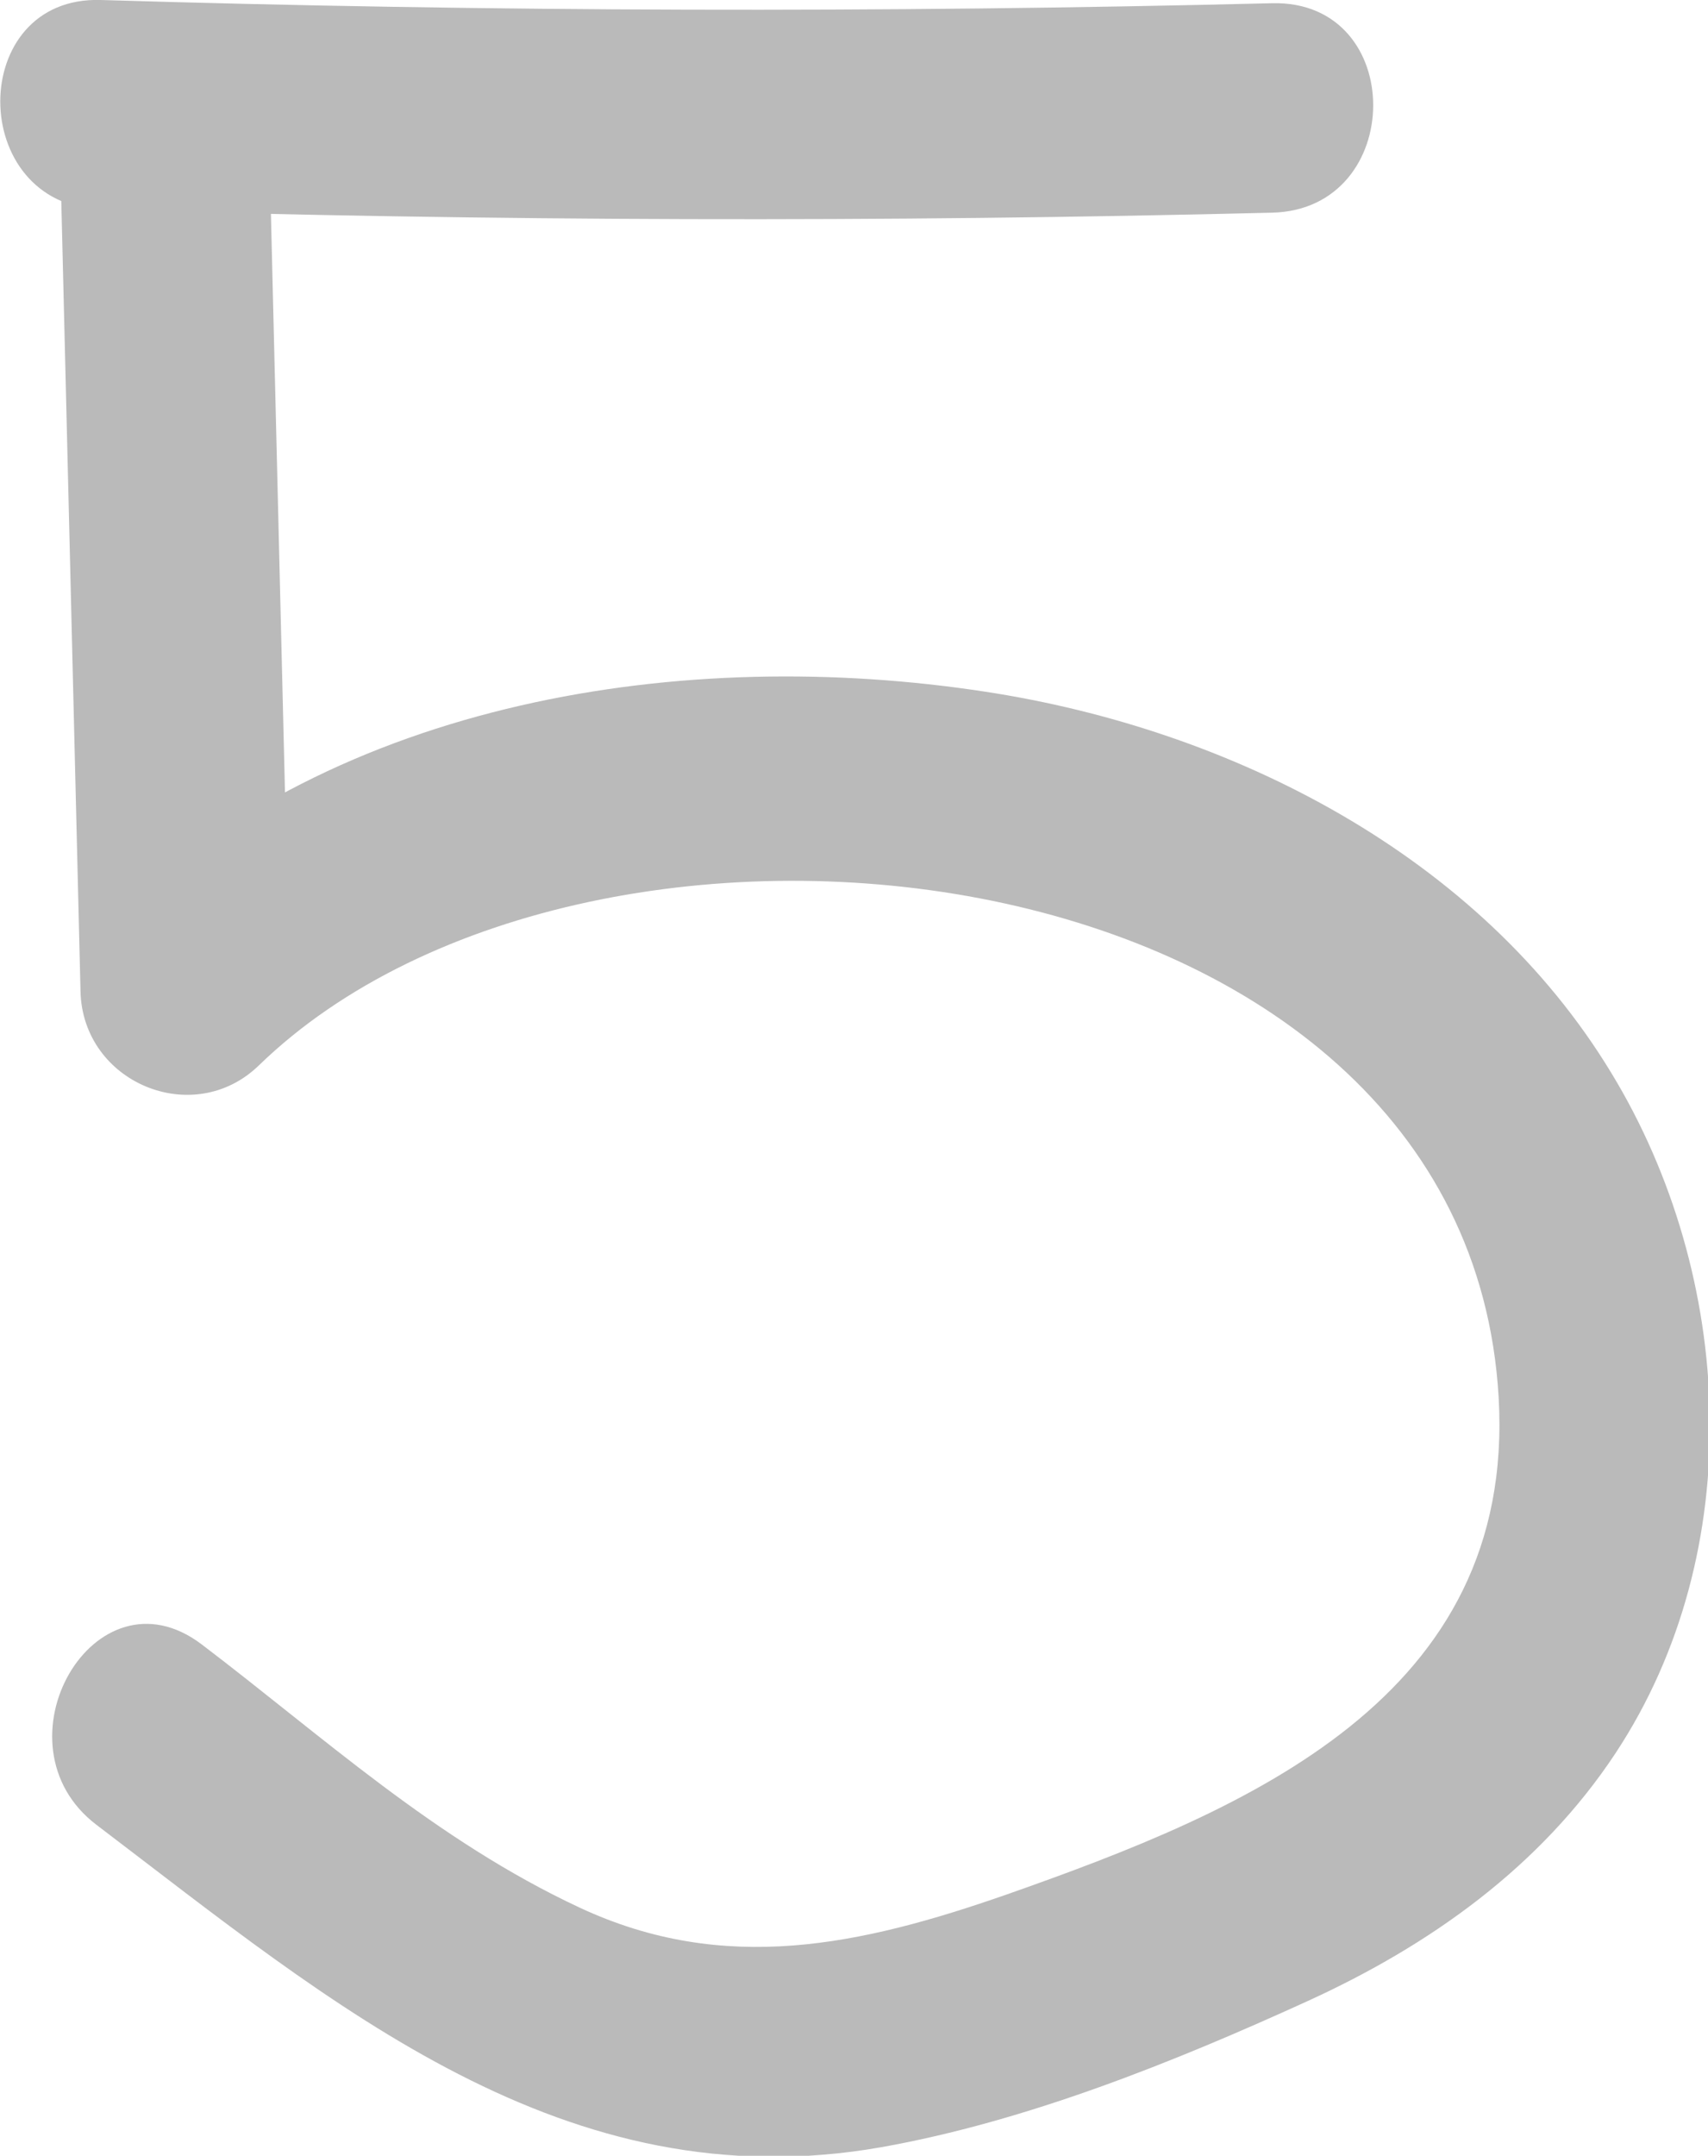
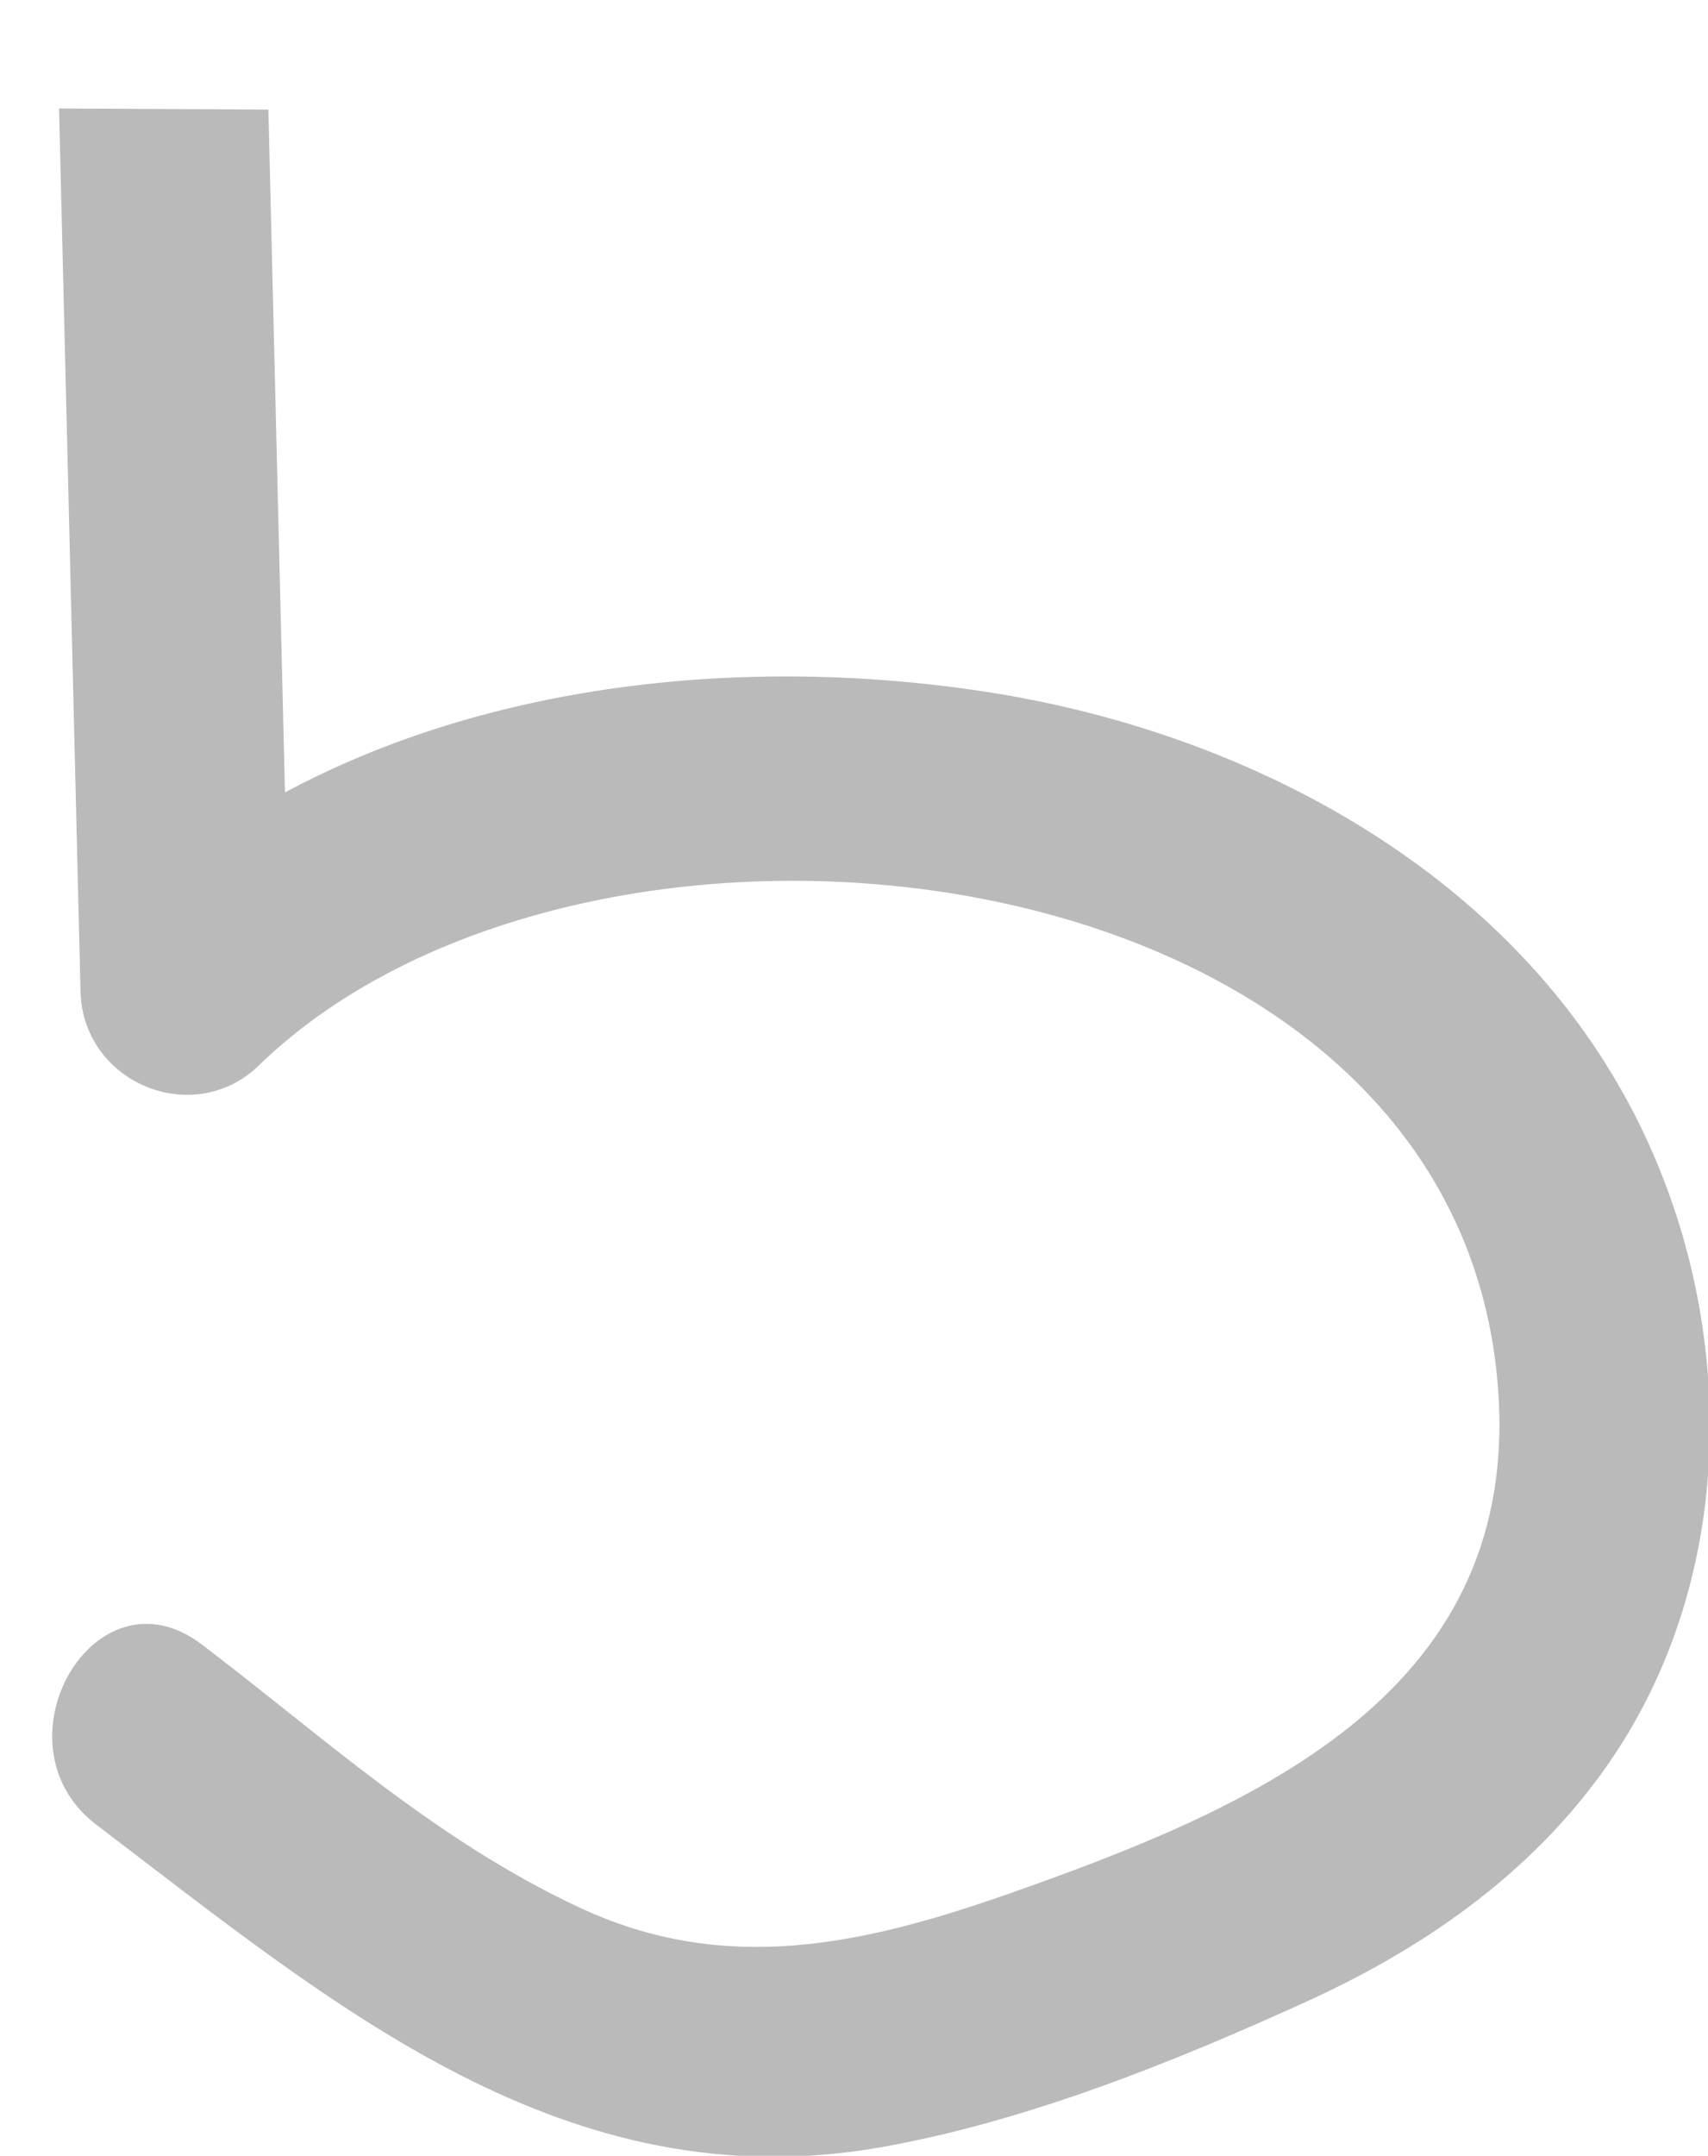
<svg xmlns="http://www.w3.org/2000/svg" id="_Шар_2" data-name="Шар 2" viewBox="0 0 15.91 20.07">
  <defs>
    <style> .cls-1 { fill: #bababa; } </style>
  </defs>
  <g id="_Слой_1" data-name="Слой 1">
    <g>
-       <path class="cls-1" d="m.55,1.01l.2,8.22c.02.85,1.05,1.28,1.66.69,3.12-3.03,11.25-2.09,11.55,3.09.16,2.8-2.34,3.84-4.59,4.63-1.35.47-2.62.75-3.97.12s-2.4-1.6-3.52-2.45c-1-.76-1.97.93-.98,1.68,2.2,1.67,4.36,3.52,7.31,3,1.35-.24,2.72-.79,3.97-1.36,1.14-.52,2.17-1.25,2.87-2.31,1.24-1.88,1.11-4.44-.04-6.33-1.23-2.03-3.54-3.2-5.83-3.55-2.8-.43-6.04.07-8.14,2.11l1.66.69-.2-8.22c-.03-1.25-1.98-1.26-1.95,0h0Z" />
-       <path class="cls-1" d="m.94,1.95c3.64.11,7.28.12,10.91.03,1.25-.03,1.26-1.98,0-1.95C8.22.12,4.58.11.94,0-.31-.04-.31,1.91.94,1.95h0Z" />
+       <path class="cls-1" d="m.55,1.01l.2,8.22c.02.85,1.05,1.28,1.66.69,3.12-3.03,11.25-2.09,11.55,3.09.16,2.8-2.34,3.84-4.59,4.63-1.35.47-2.62.75-3.97.12s-2.4-1.6-3.52-2.45c-1-.76-1.97.93-.98,1.68,2.2,1.67,4.36,3.52,7.31,3,1.35-.24,2.72-.79,3.97-1.36,1.14-.52,2.17-1.25,2.87-2.31,1.24-1.88,1.11-4.44-.04-6.33-1.23-2.03-3.54-3.2-5.83-3.55-2.8-.43-6.04.07-8.14,2.11l1.66.69-.2-8.22h0Z" />
    </g>
  </g>
</svg>